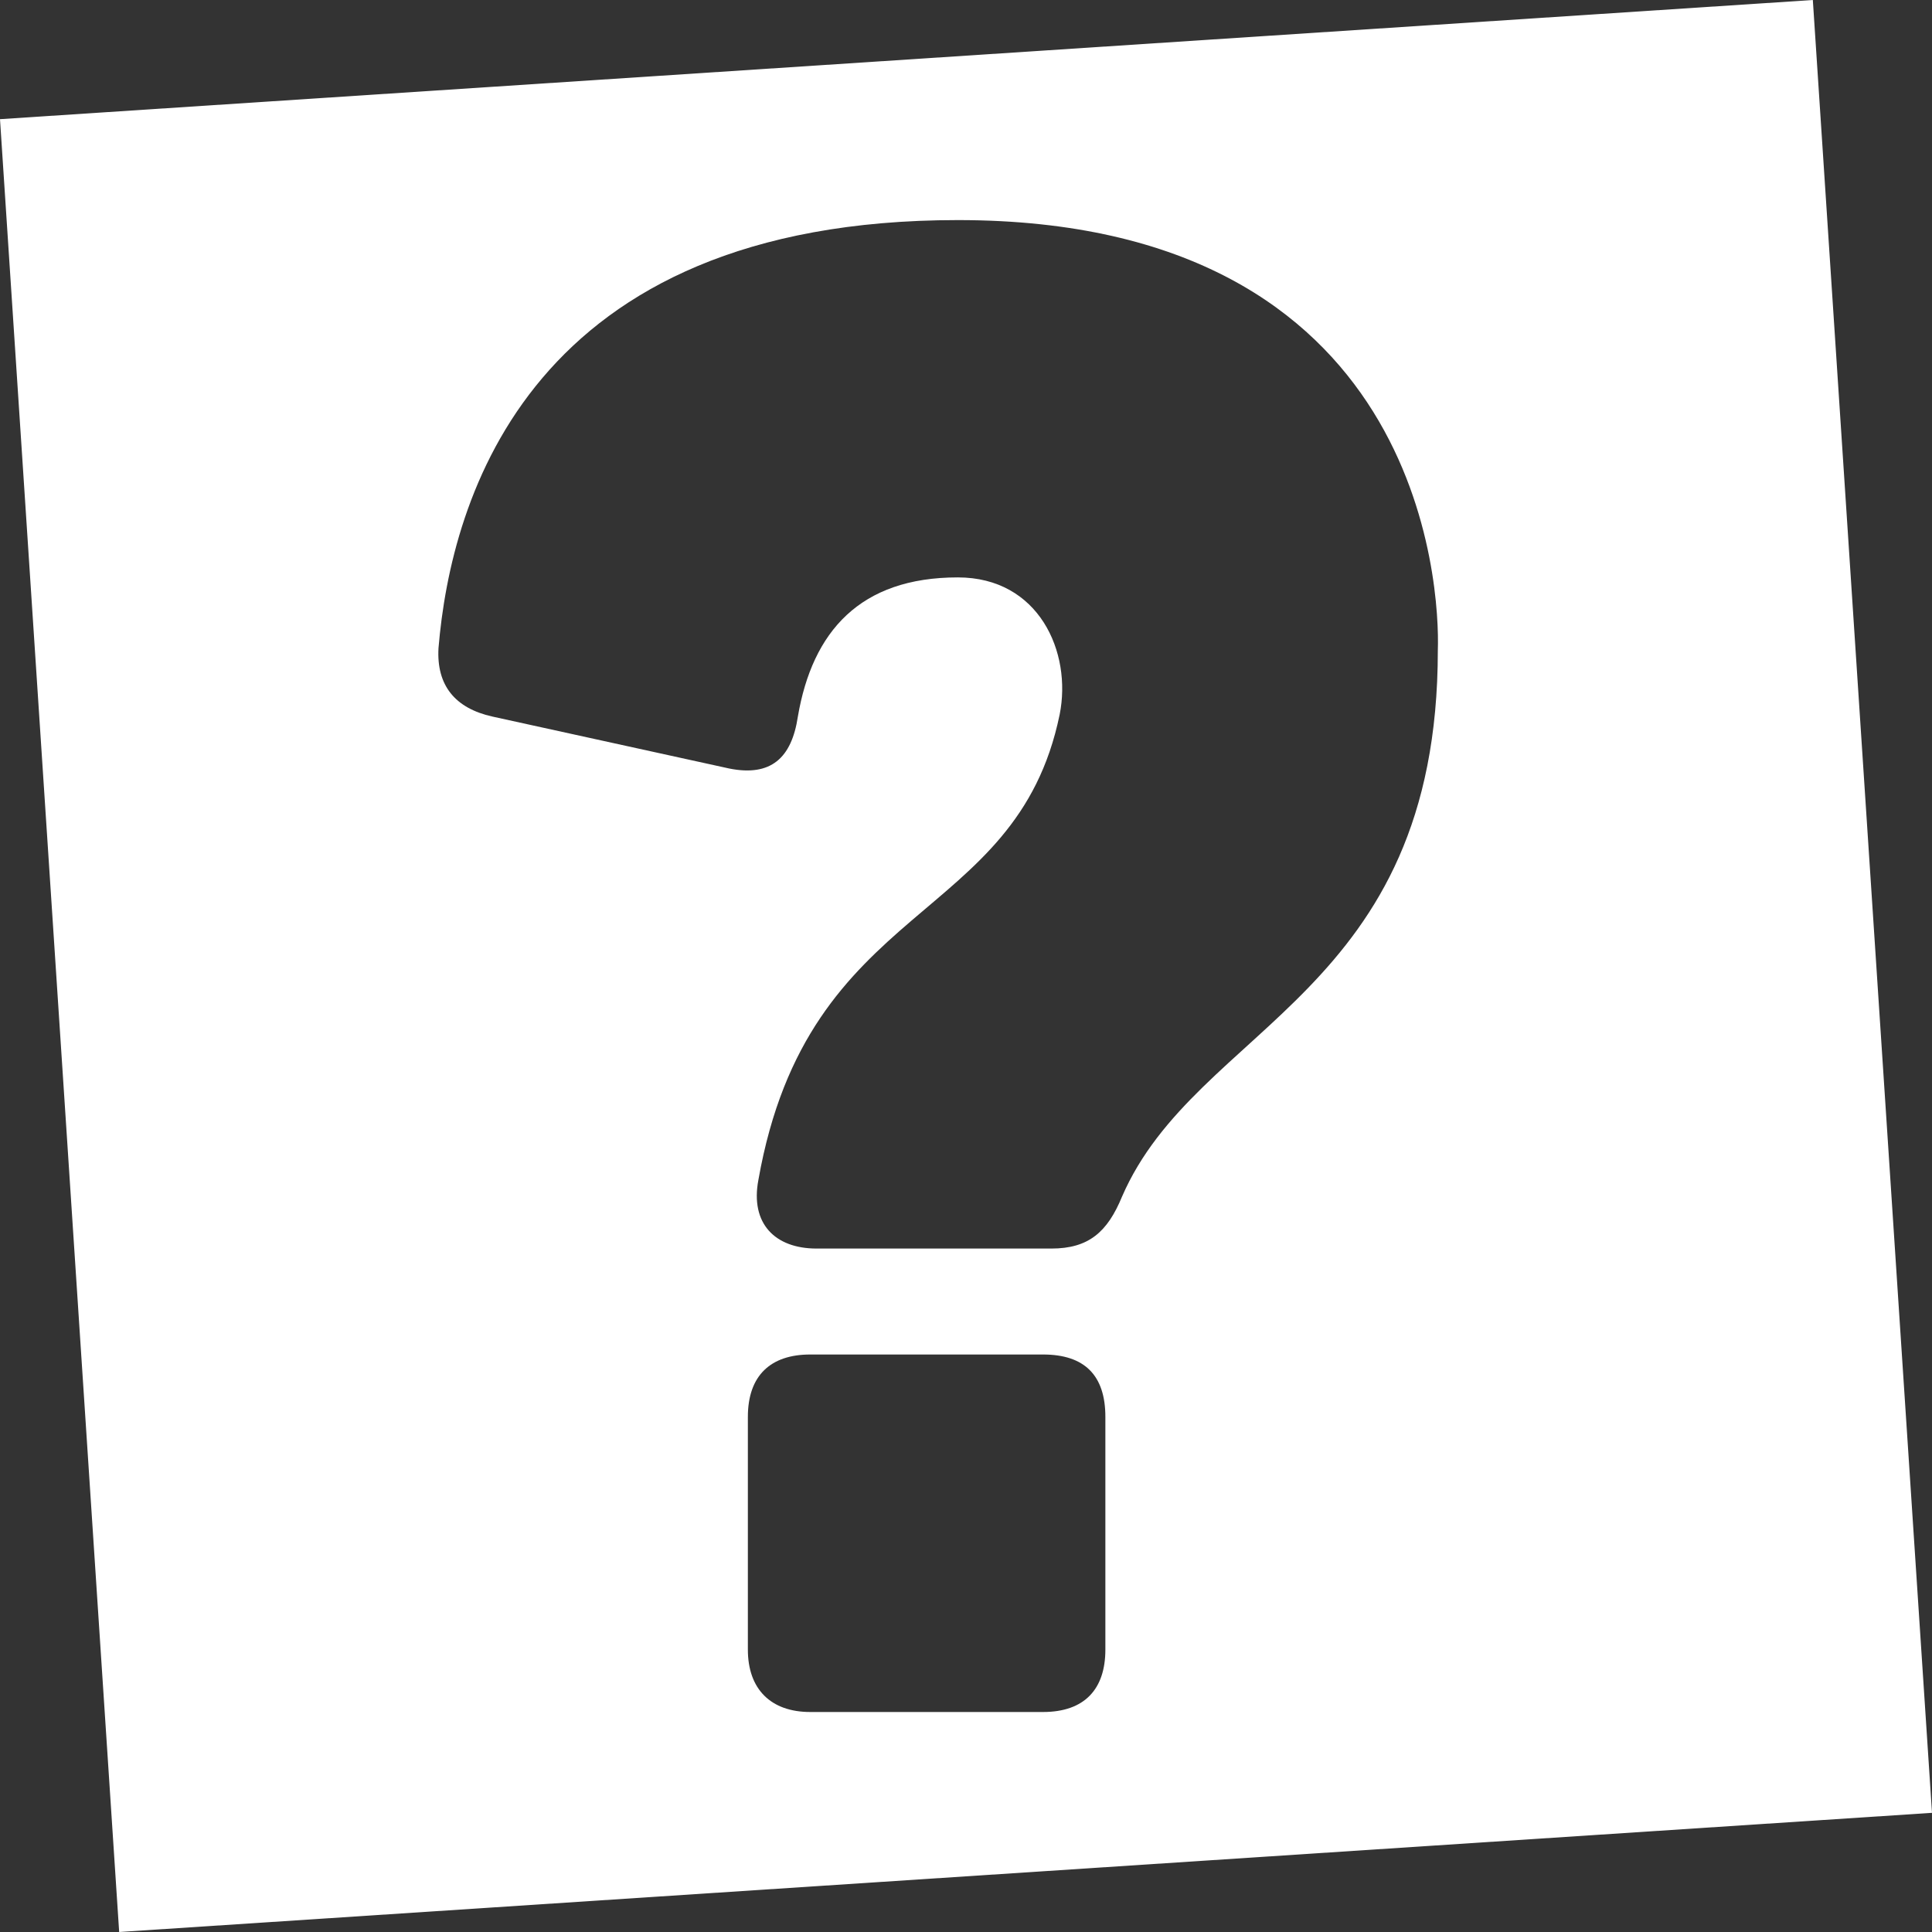
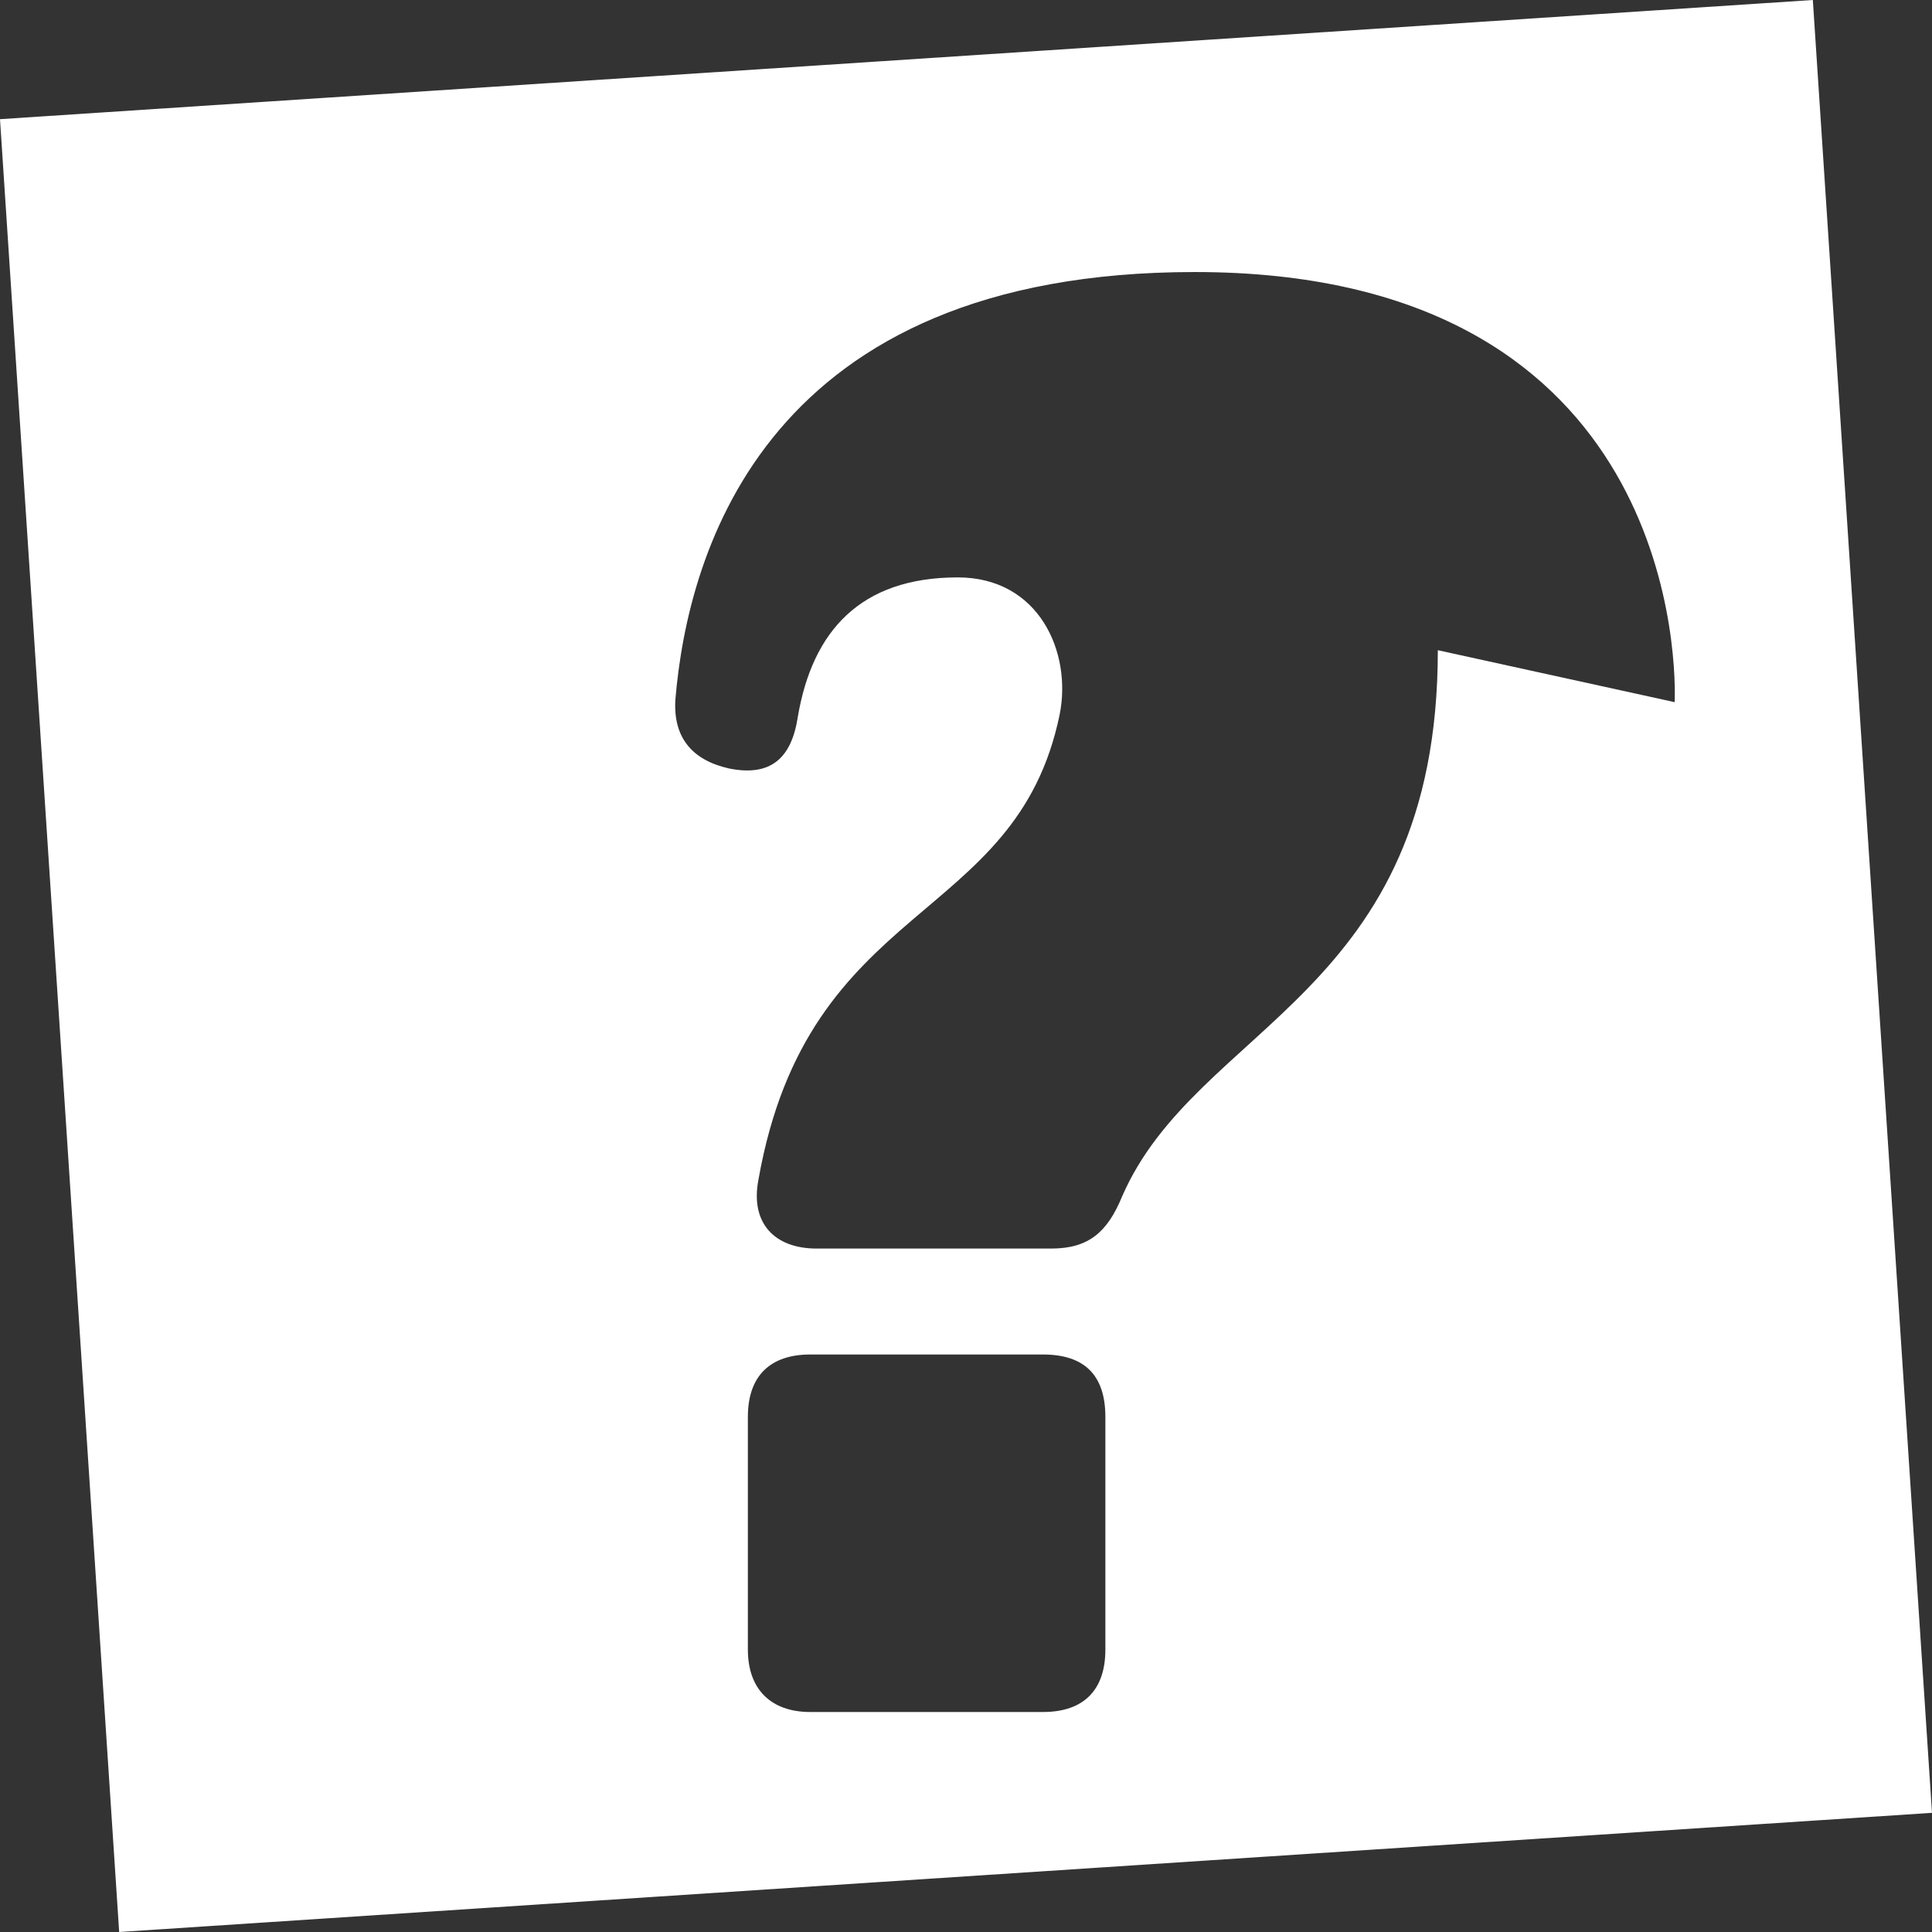
<svg xmlns="http://www.w3.org/2000/svg" id="Layer_1" viewBox="0 0 207.52 207.52">
  <rect x="0" y="0" width="207.52" height="207.52" fill="#333333" stroke="none" />
  <defs>
    <style>.cls-1{fill:#fff;stroke-width:0px;}</style>
  </defs>
-   <path class="cls-1" d="M194.72,0L0,12.8l12.8,194.72,194.72-12.8L194.72,0ZM118.73,177.19c0,4.24-2.23,6.7-6.7,6.7h-25c-4.24,0-6.7-2.46-6.7-6.7v-25c0-4.46,2.46-6.7,6.7-6.7h25c4.46,0,6.7,2.23,6.7,6.7v25ZM154.44,69.84c0,37.05-25.89,40.17-33.92,58.69-1.56,3.79-3.57,5.58-7.59,5.58h-25.22c-4.46,0-7.14-2.68-6.25-7.37,5.36-30.35,27.67-27.23,32.36-49.99,1.34-6.7-2.23-14.73-10.94-14.73-10.49,0-15.62,5.8-17.18,14.95-.67,4.46-2.9,6.47-7.36,5.58l-25.44-5.58c-4.02-.89-6.03-3.35-5.8-7.36,1.34-16.07,9.82-45.97,55.79-45.97,49.99,0,51.78,39.5,51.55,46.2Z" />
+   <path class="cls-1" d="M194.72,0L0,12.8l12.8,194.72,194.72-12.8L194.72,0ZM118.73,177.19c0,4.24-2.23,6.7-6.7,6.7h-25c-4.24,0-6.7-2.46-6.7-6.7v-25c0-4.46,2.46-6.7,6.7-6.7h25c4.46,0,6.7,2.23,6.7,6.7v25ZM154.44,69.84c0,37.05-25.89,40.17-33.92,58.69-1.56,3.79-3.57,5.58-7.59,5.58h-25.22c-4.46,0-7.14-2.68-6.25-7.37,5.36-30.35,27.67-27.23,32.36-49.99,1.34-6.7-2.23-14.73-10.94-14.73-10.49,0-15.62,5.8-17.18,14.95-.67,4.46-2.9,6.47-7.36,5.58c-4.02-.89-6.03-3.35-5.8-7.36,1.34-16.07,9.82-45.97,55.79-45.97,49.99,0,51.78,39.5,51.55,46.2Z" />
</svg>